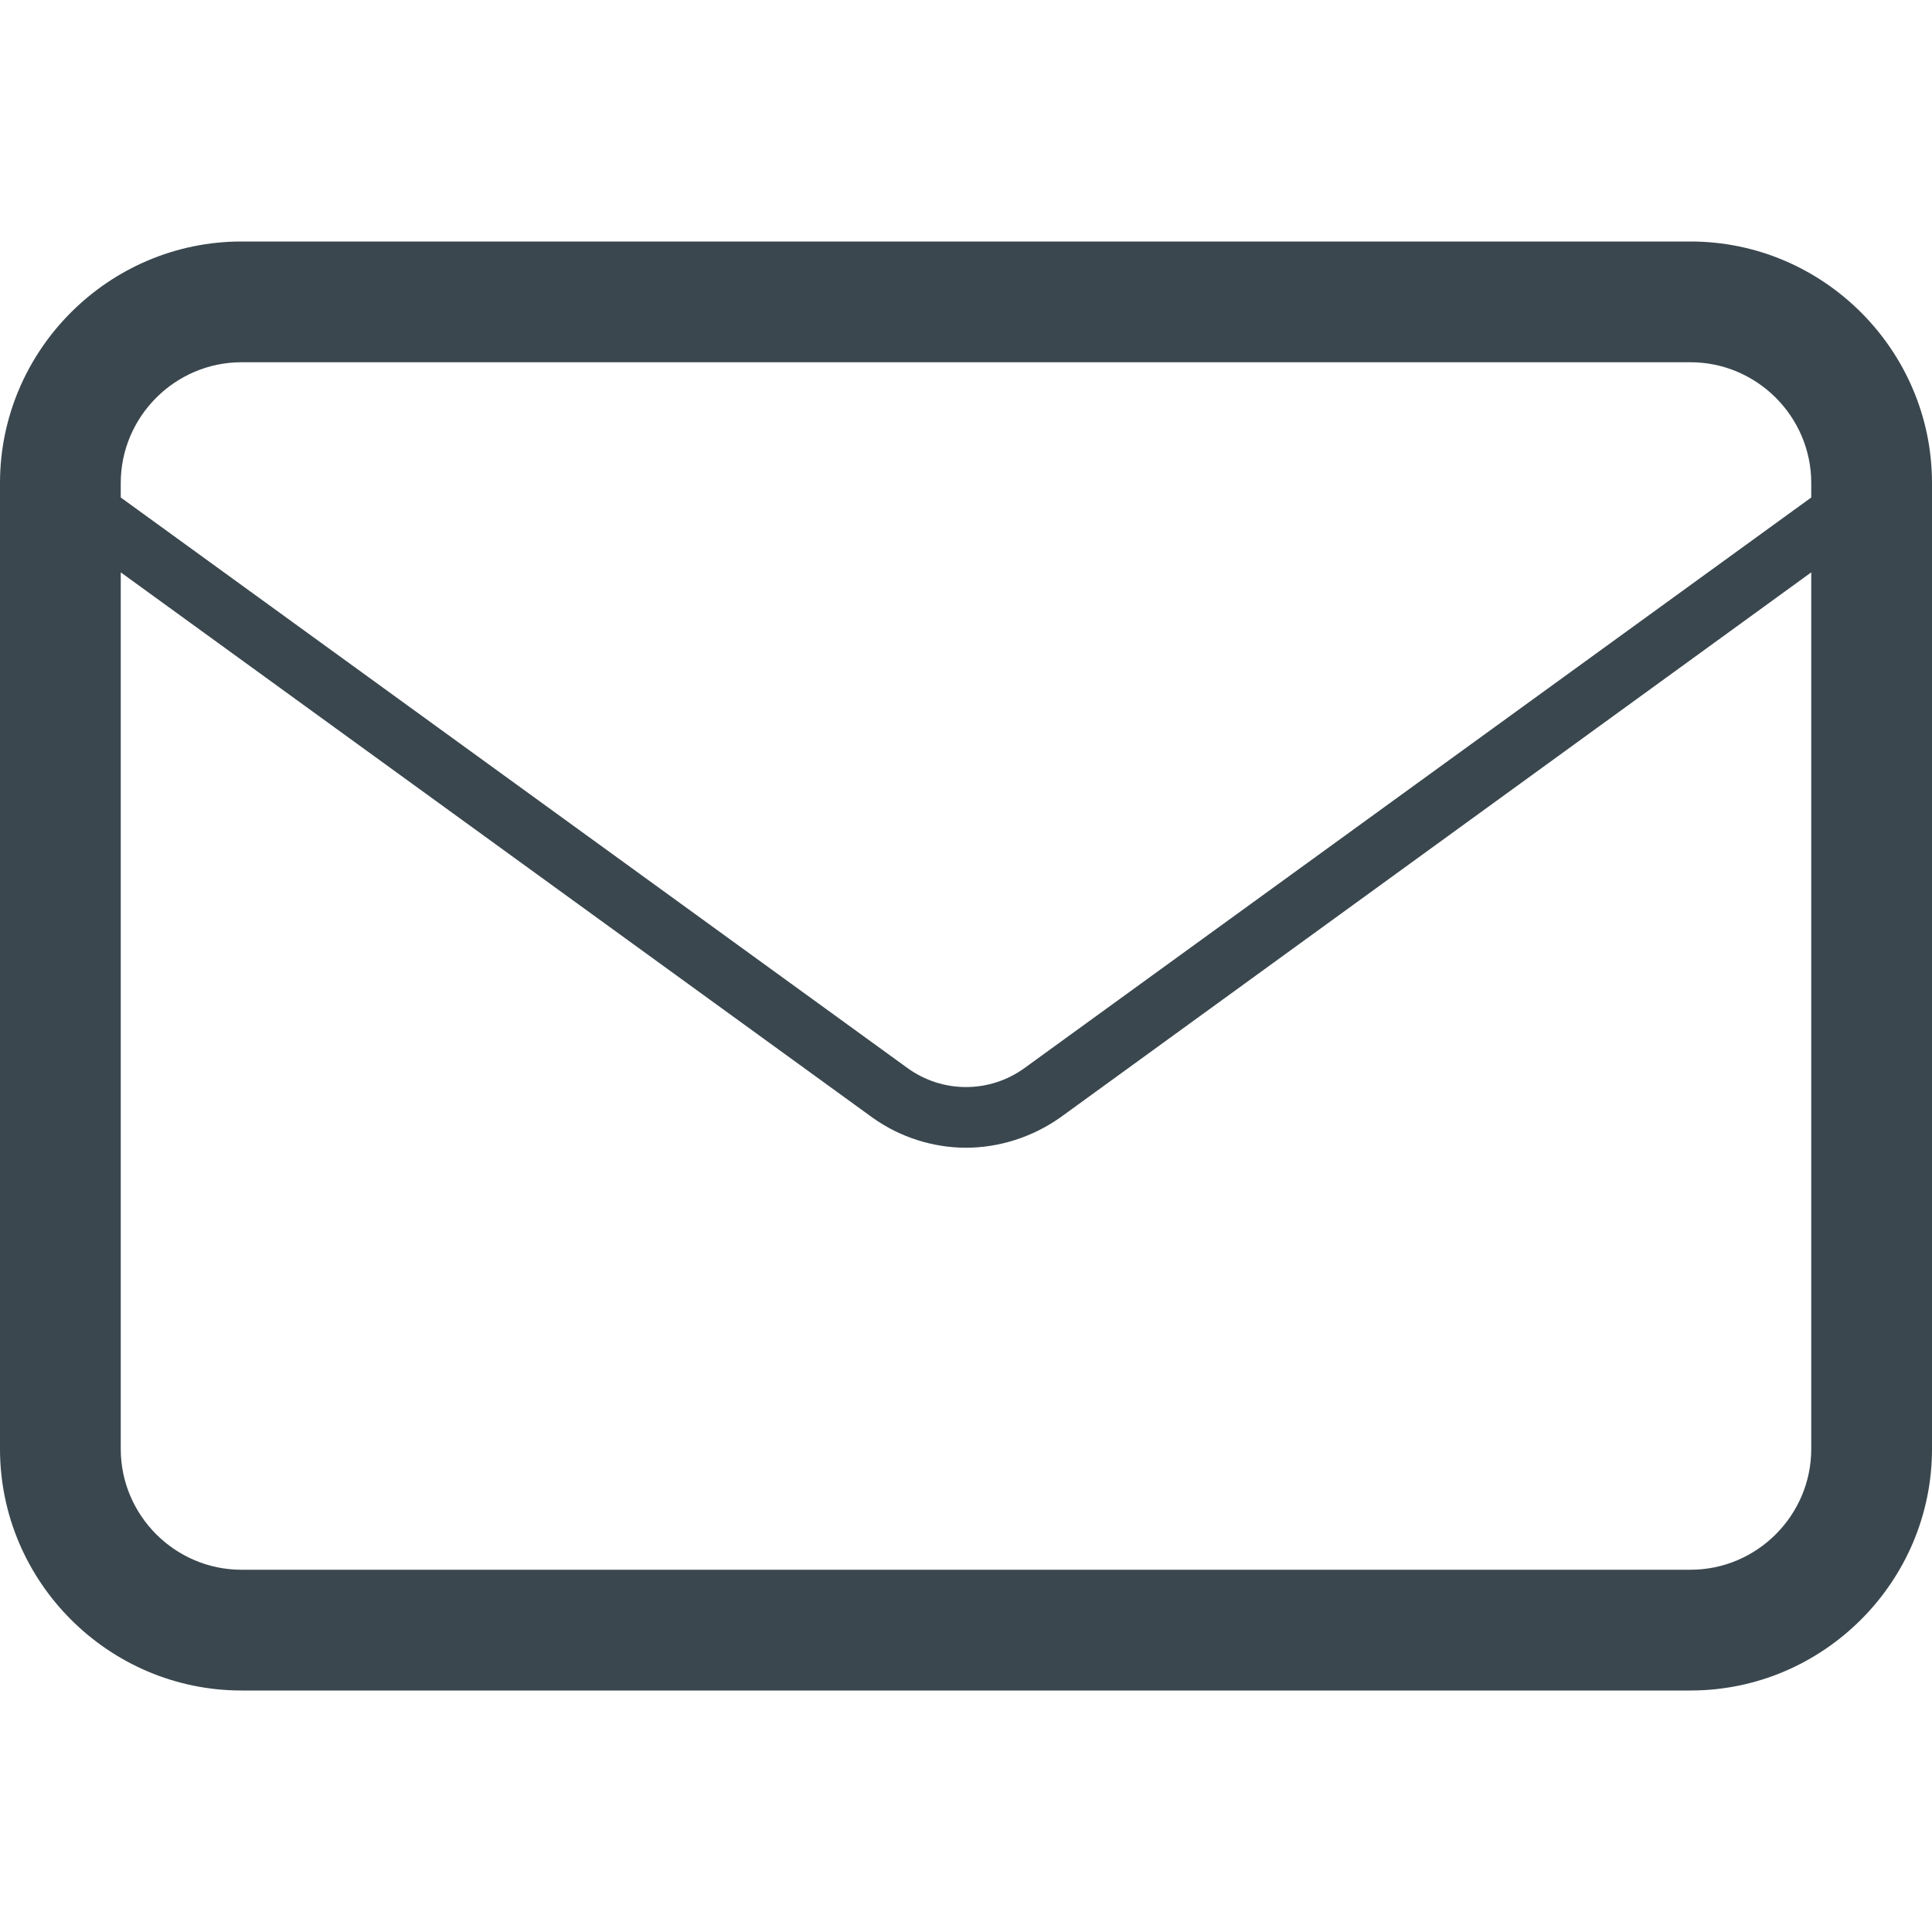
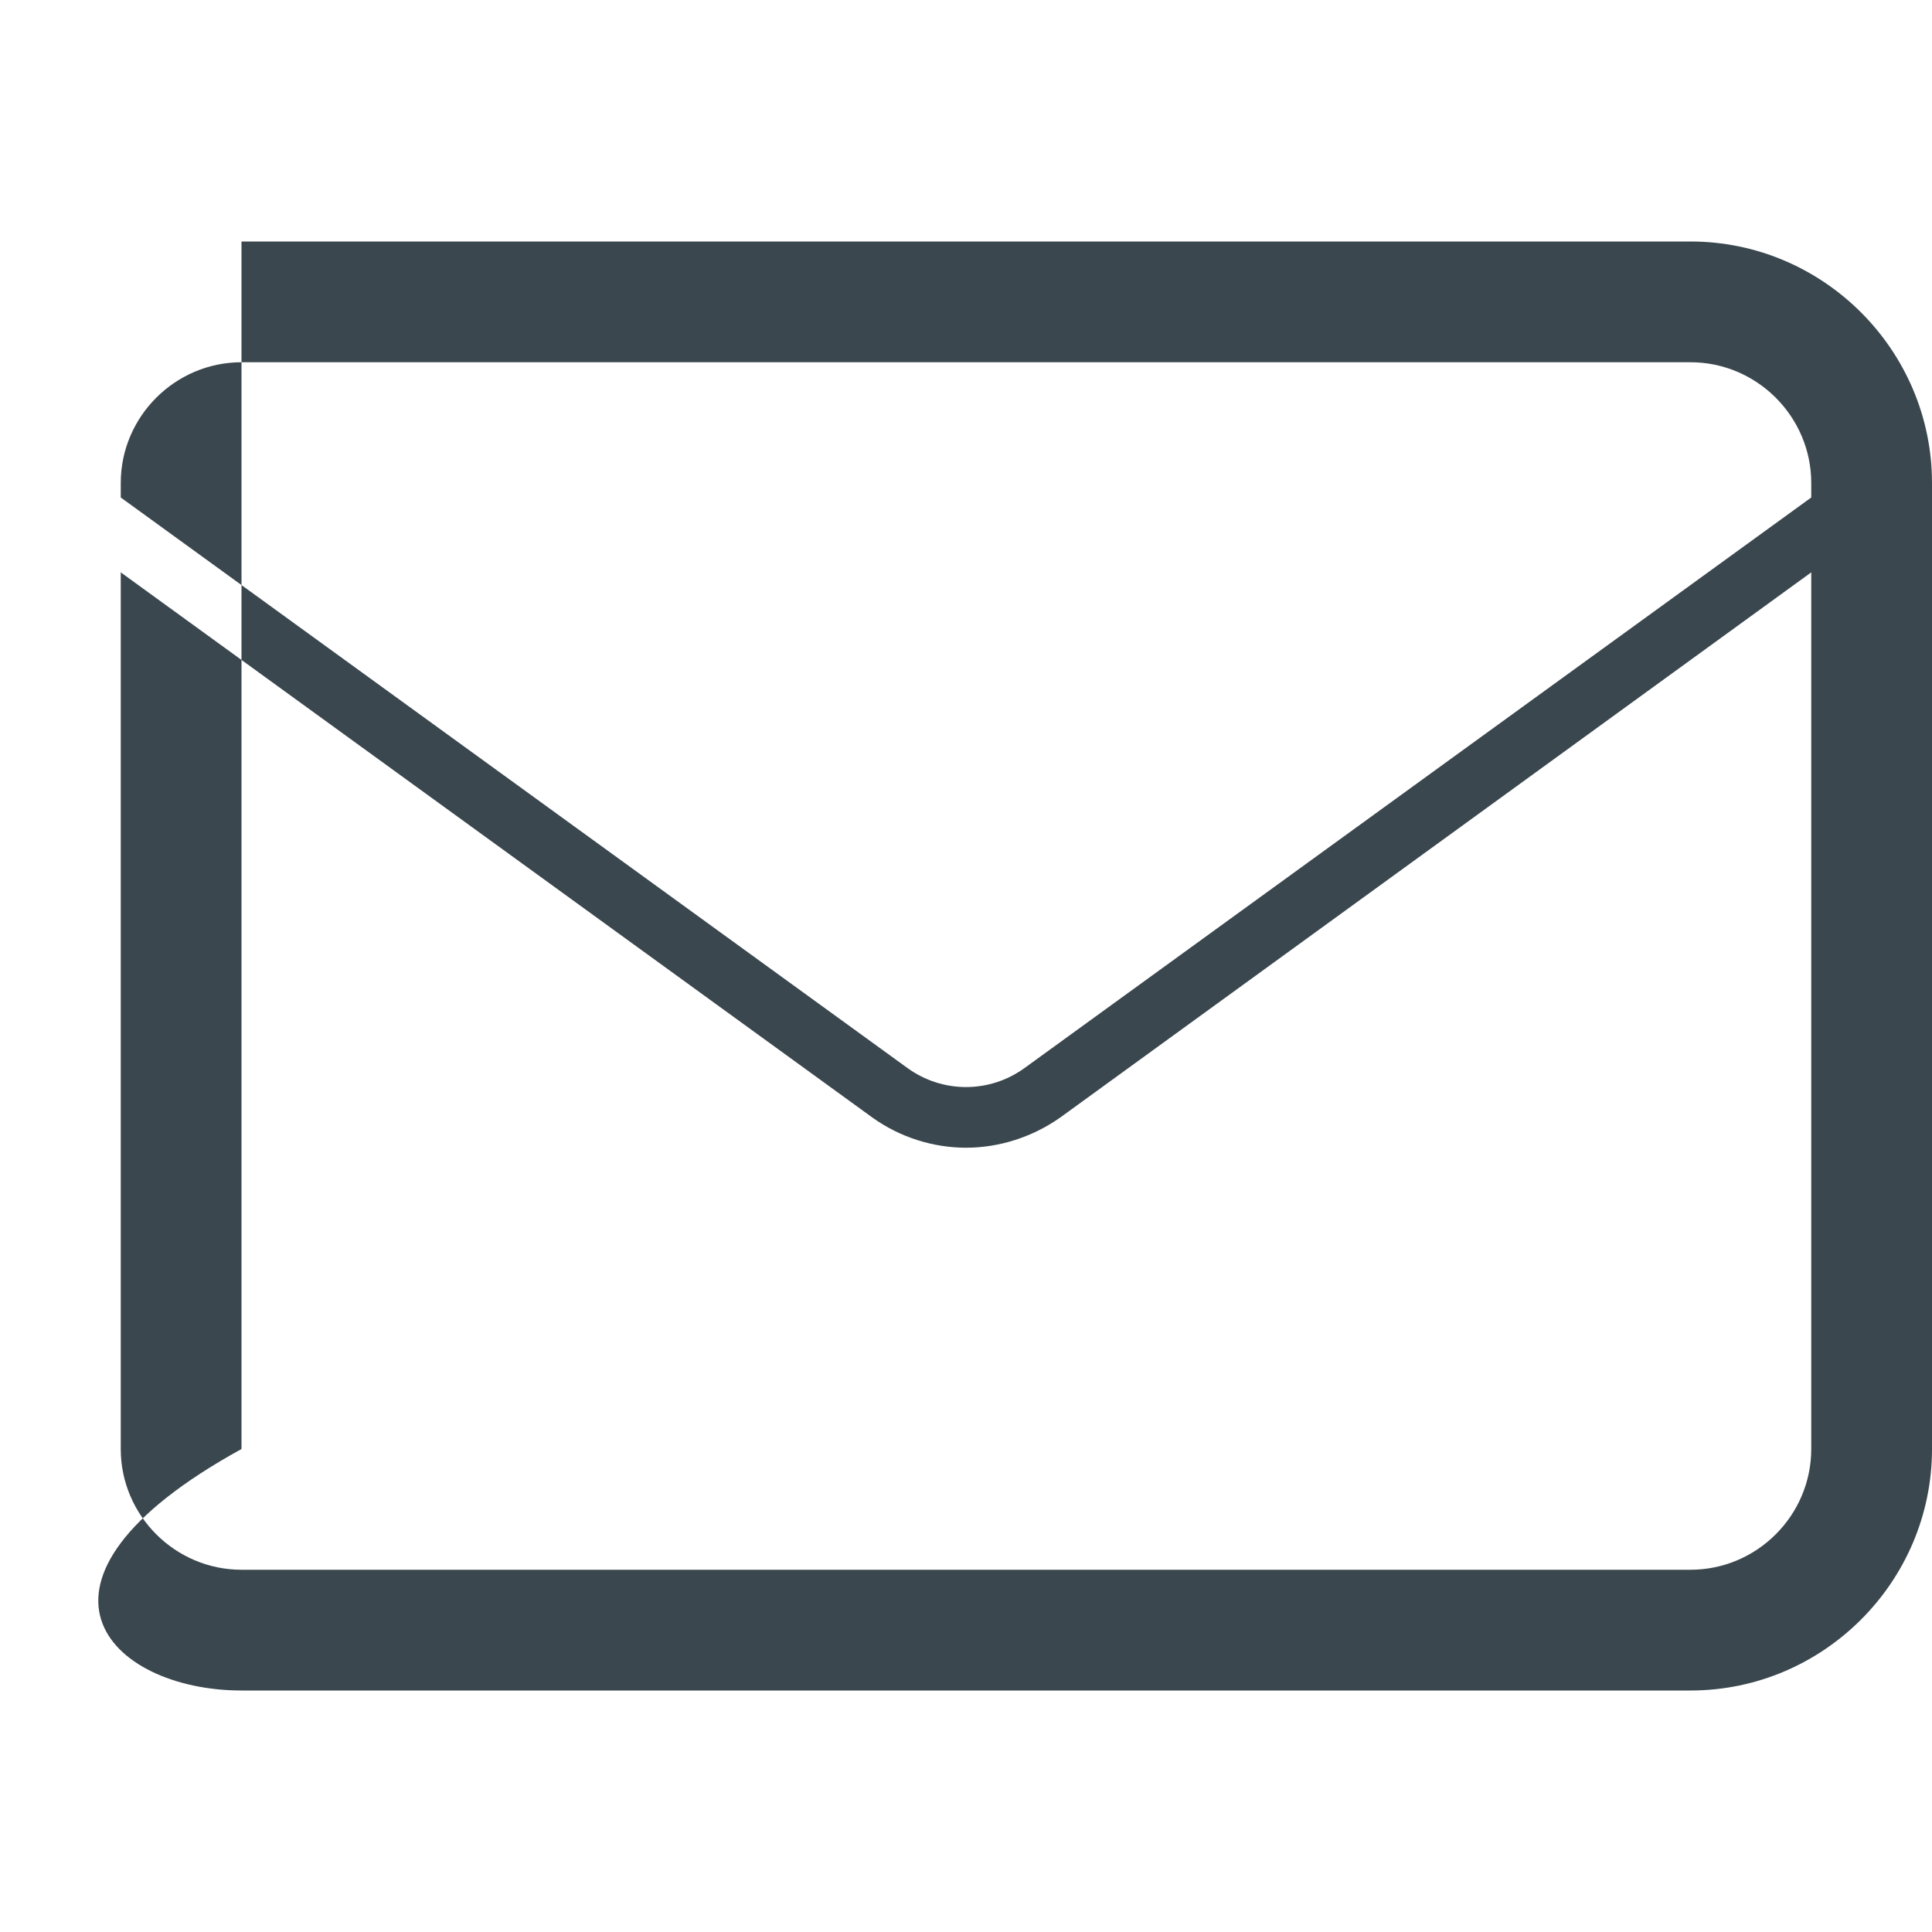
<svg xmlns="http://www.w3.org/2000/svg" width="36" height="36" viewBox="0 0 36 36" fill="none">
-   <path d="M31.5 4.5H4.5C2.025 4.5 0 6.525 0 9V27C0 29.475 2.025 31.5 4.5 31.5H31.5C33.975 31.5 36 29.475 36 27V9C36 6.525 33.975 4.5 31.5 4.5ZM4.5 6.75H31.5C32.737 6.75 33.75 7.763 33.75 9V9.27L19.091 19.901C18.439 20.374 17.561 20.374 16.909 19.901L2.25 9.27V9C2.25 7.763 3.263 6.75 4.5 6.75ZM33.75 20.25V27C33.75 28.238 32.737 29.25 31.5 29.25H4.5C3.263 29.25 2.25 28.238 2.25 27V20.25V11.7V10.665L16.256 20.824C16.774 21.195 17.392 21.386 18 21.386C18.608 21.386 19.226 21.195 19.755 20.824L33.75 10.665V11.756V20.25Z" fill="#3A474E" />
+   <path d="M31.5 4.5H4.5V27C0 29.475 2.025 31.5 4.5 31.5H31.5C33.975 31.5 36 29.475 36 27V9C36 6.525 33.975 4.5 31.5 4.5ZM4.5 6.75H31.5C32.737 6.75 33.75 7.763 33.75 9V9.27L19.091 19.901C18.439 20.374 17.561 20.374 16.909 19.901L2.25 9.27V9C2.25 7.763 3.263 6.75 4.5 6.75ZM33.75 20.25V27C33.75 28.238 32.737 29.25 31.5 29.25H4.5C3.263 29.25 2.25 28.238 2.25 27V20.25V11.7V10.665L16.256 20.824C16.774 21.195 17.392 21.386 18 21.386C18.608 21.386 19.226 21.195 19.755 20.824L33.75 10.665V11.756V20.25Z" fill="#3A474E" />
</svg>